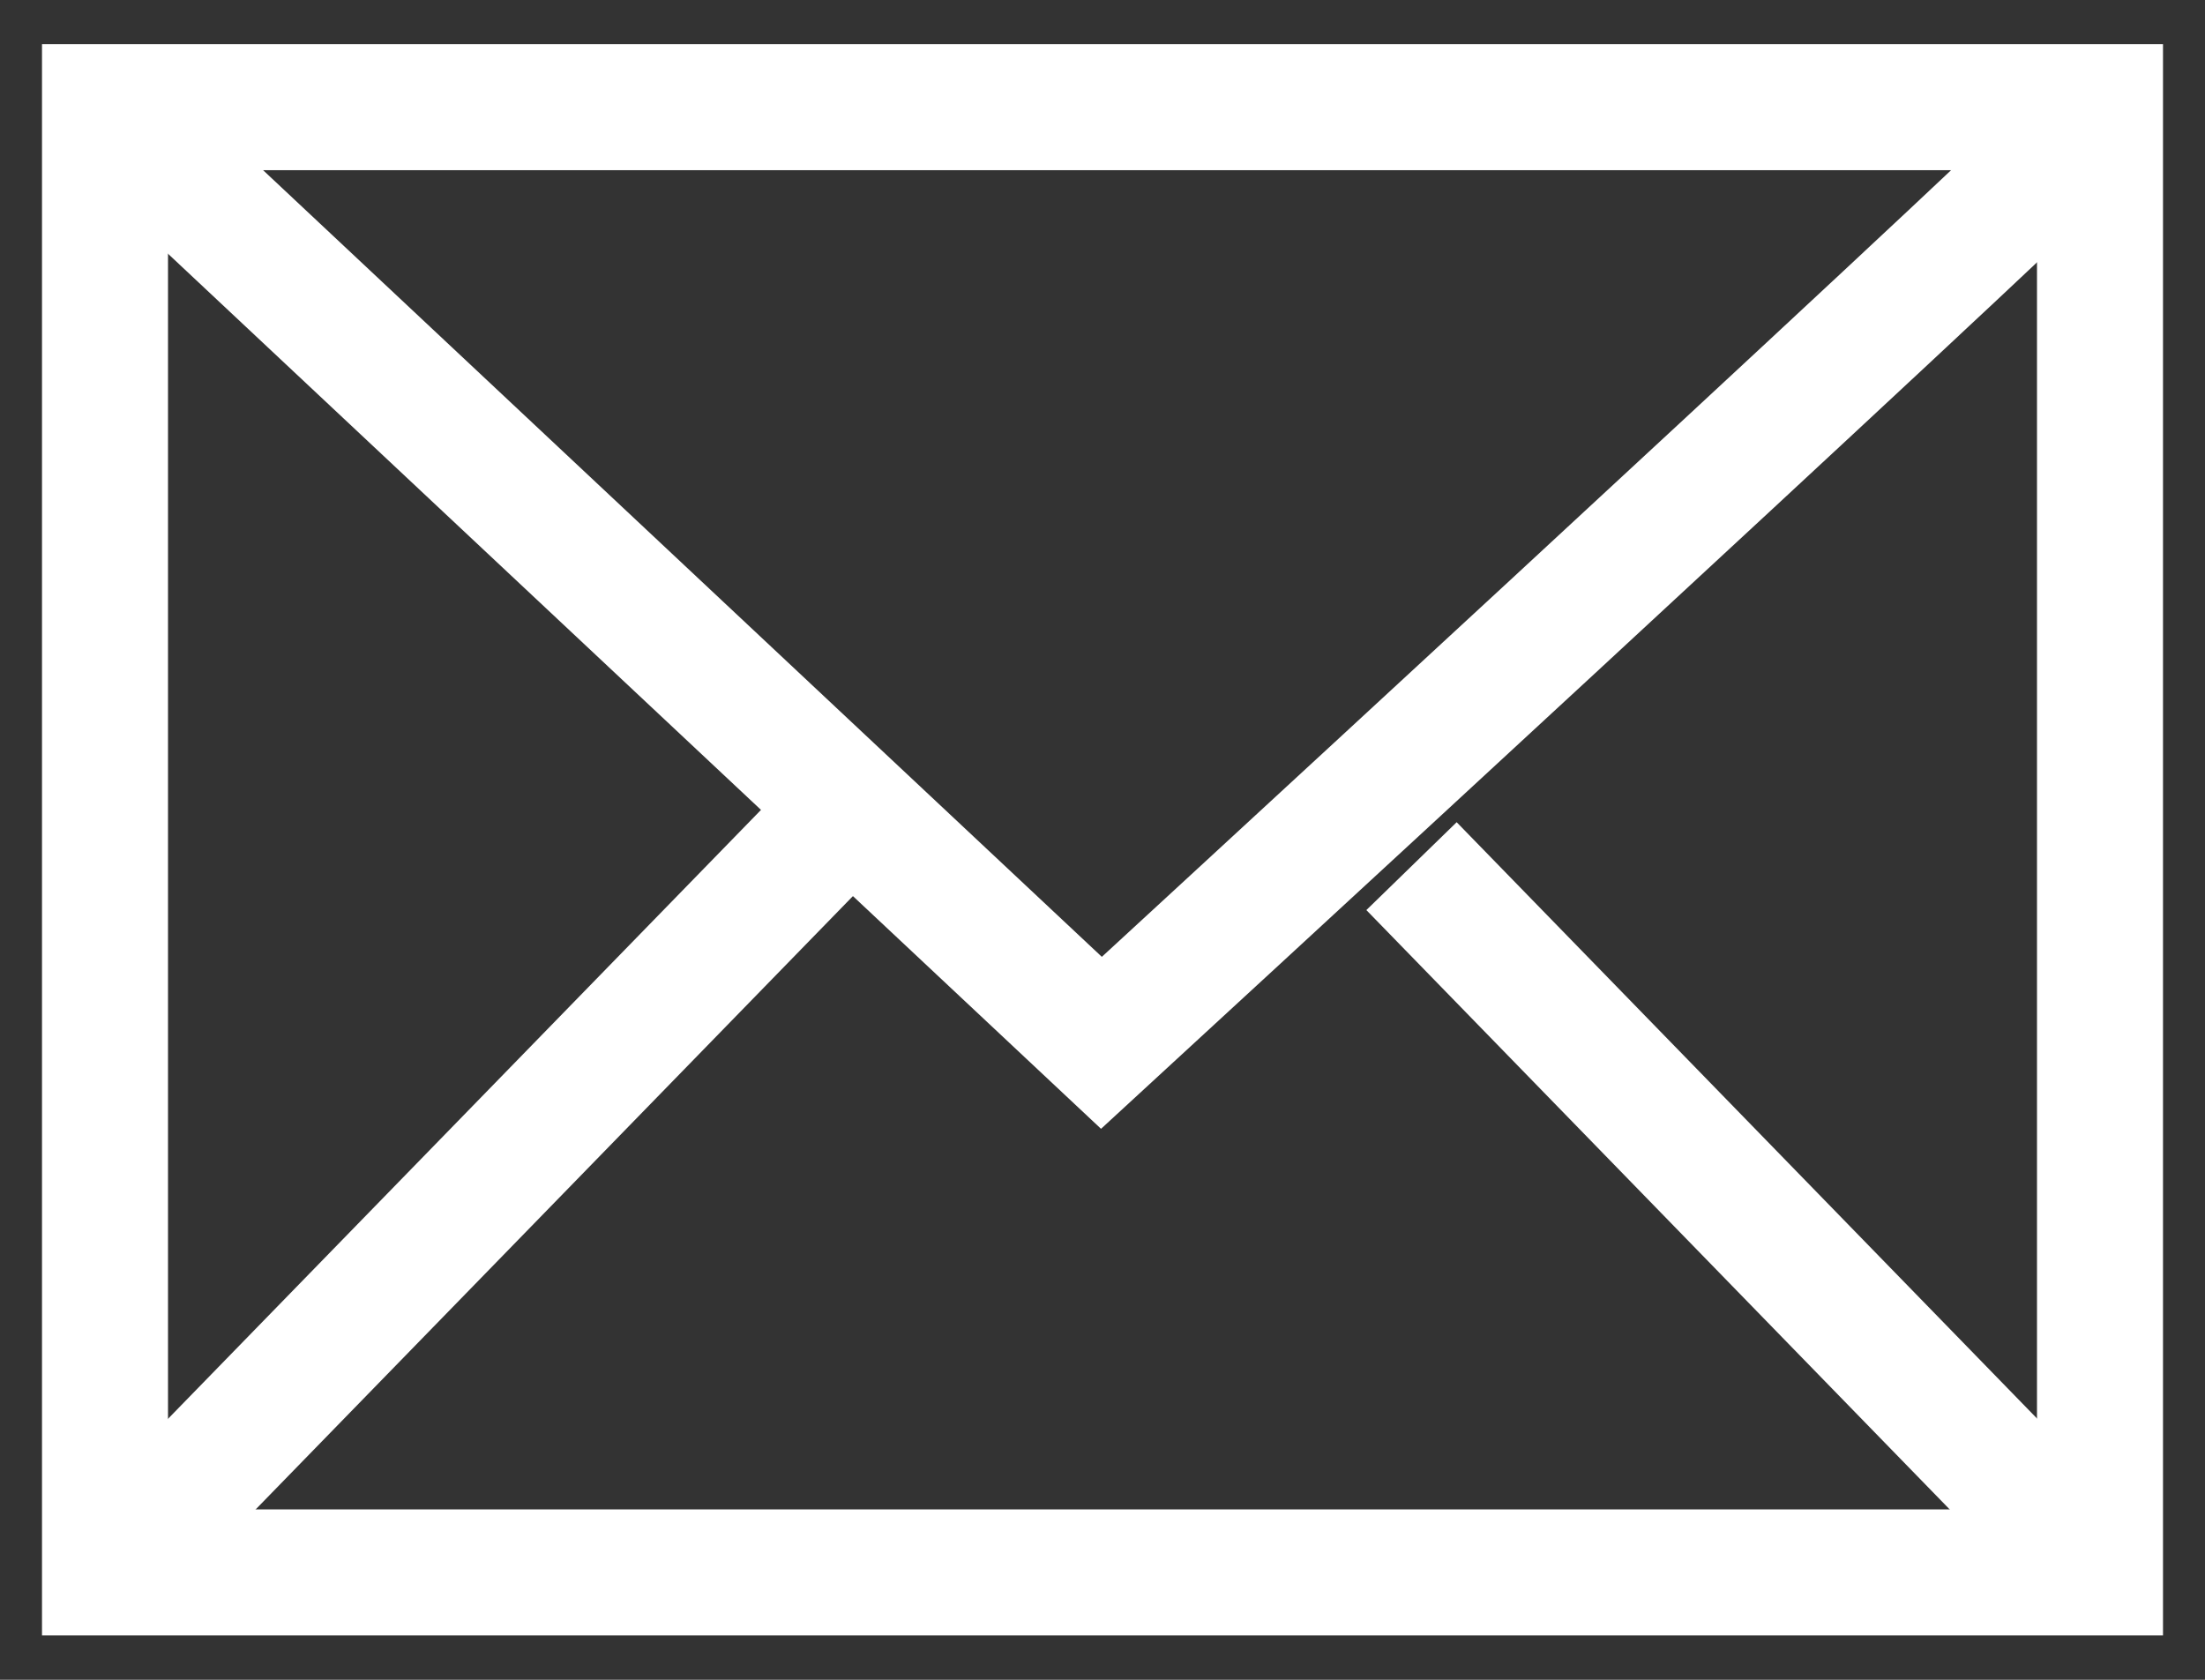
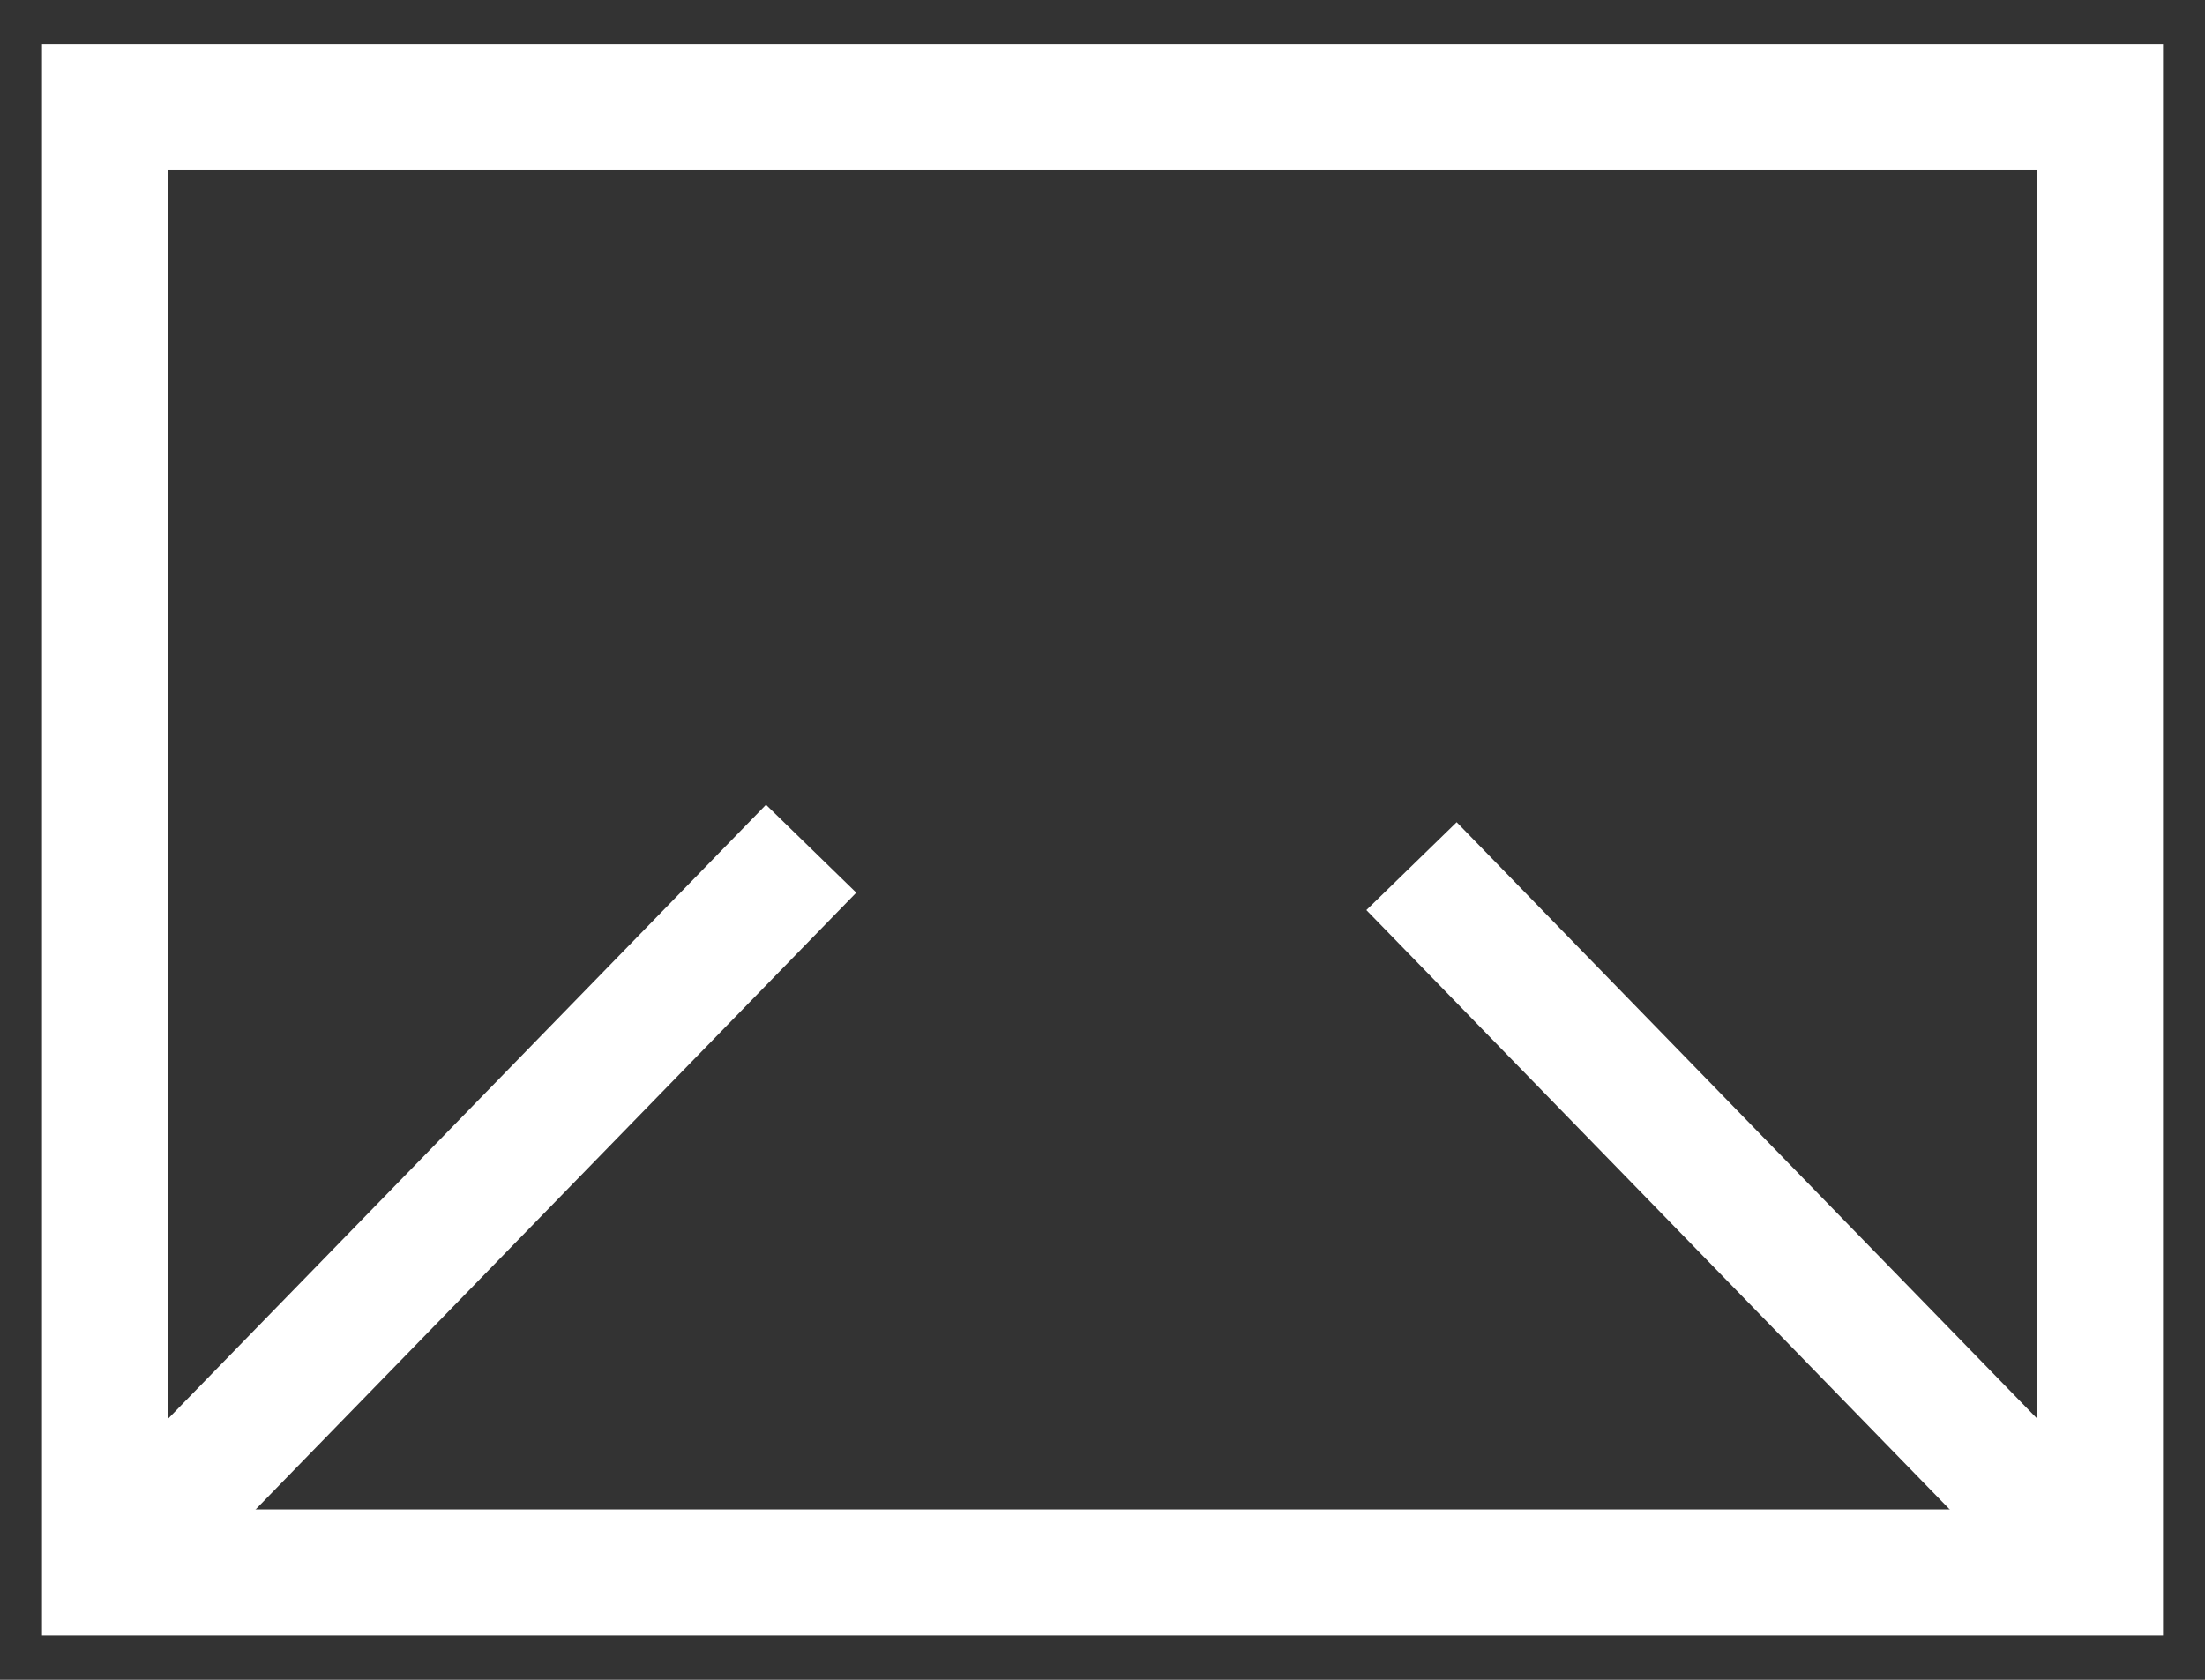
<svg xmlns="http://www.w3.org/2000/svg" width="21" height="16" viewBox="0 0 21 16" fill="none">
  <rect x="0" y="0" width="21" height="16" fill="#333333" stroke="none" />
  <path d="M20 14.977V1.021H1V14.977H20Z" stroke="#ffffff" stroke-width="1.2" />
-   <path d="M1.168 1.189L10.49 9.933C10.49 9.933 18.861 2.231 19.832 1.256" stroke="#ffffff" stroke-width="1.2" />
  <path d="M1.504 14.473L7.725 8.084" stroke="#ffffff" stroke-width="1.2" />
  <path d="M19.497 14.471L13.443 8.25" stroke="#ffffff" stroke-width="1.2" />
</svg>